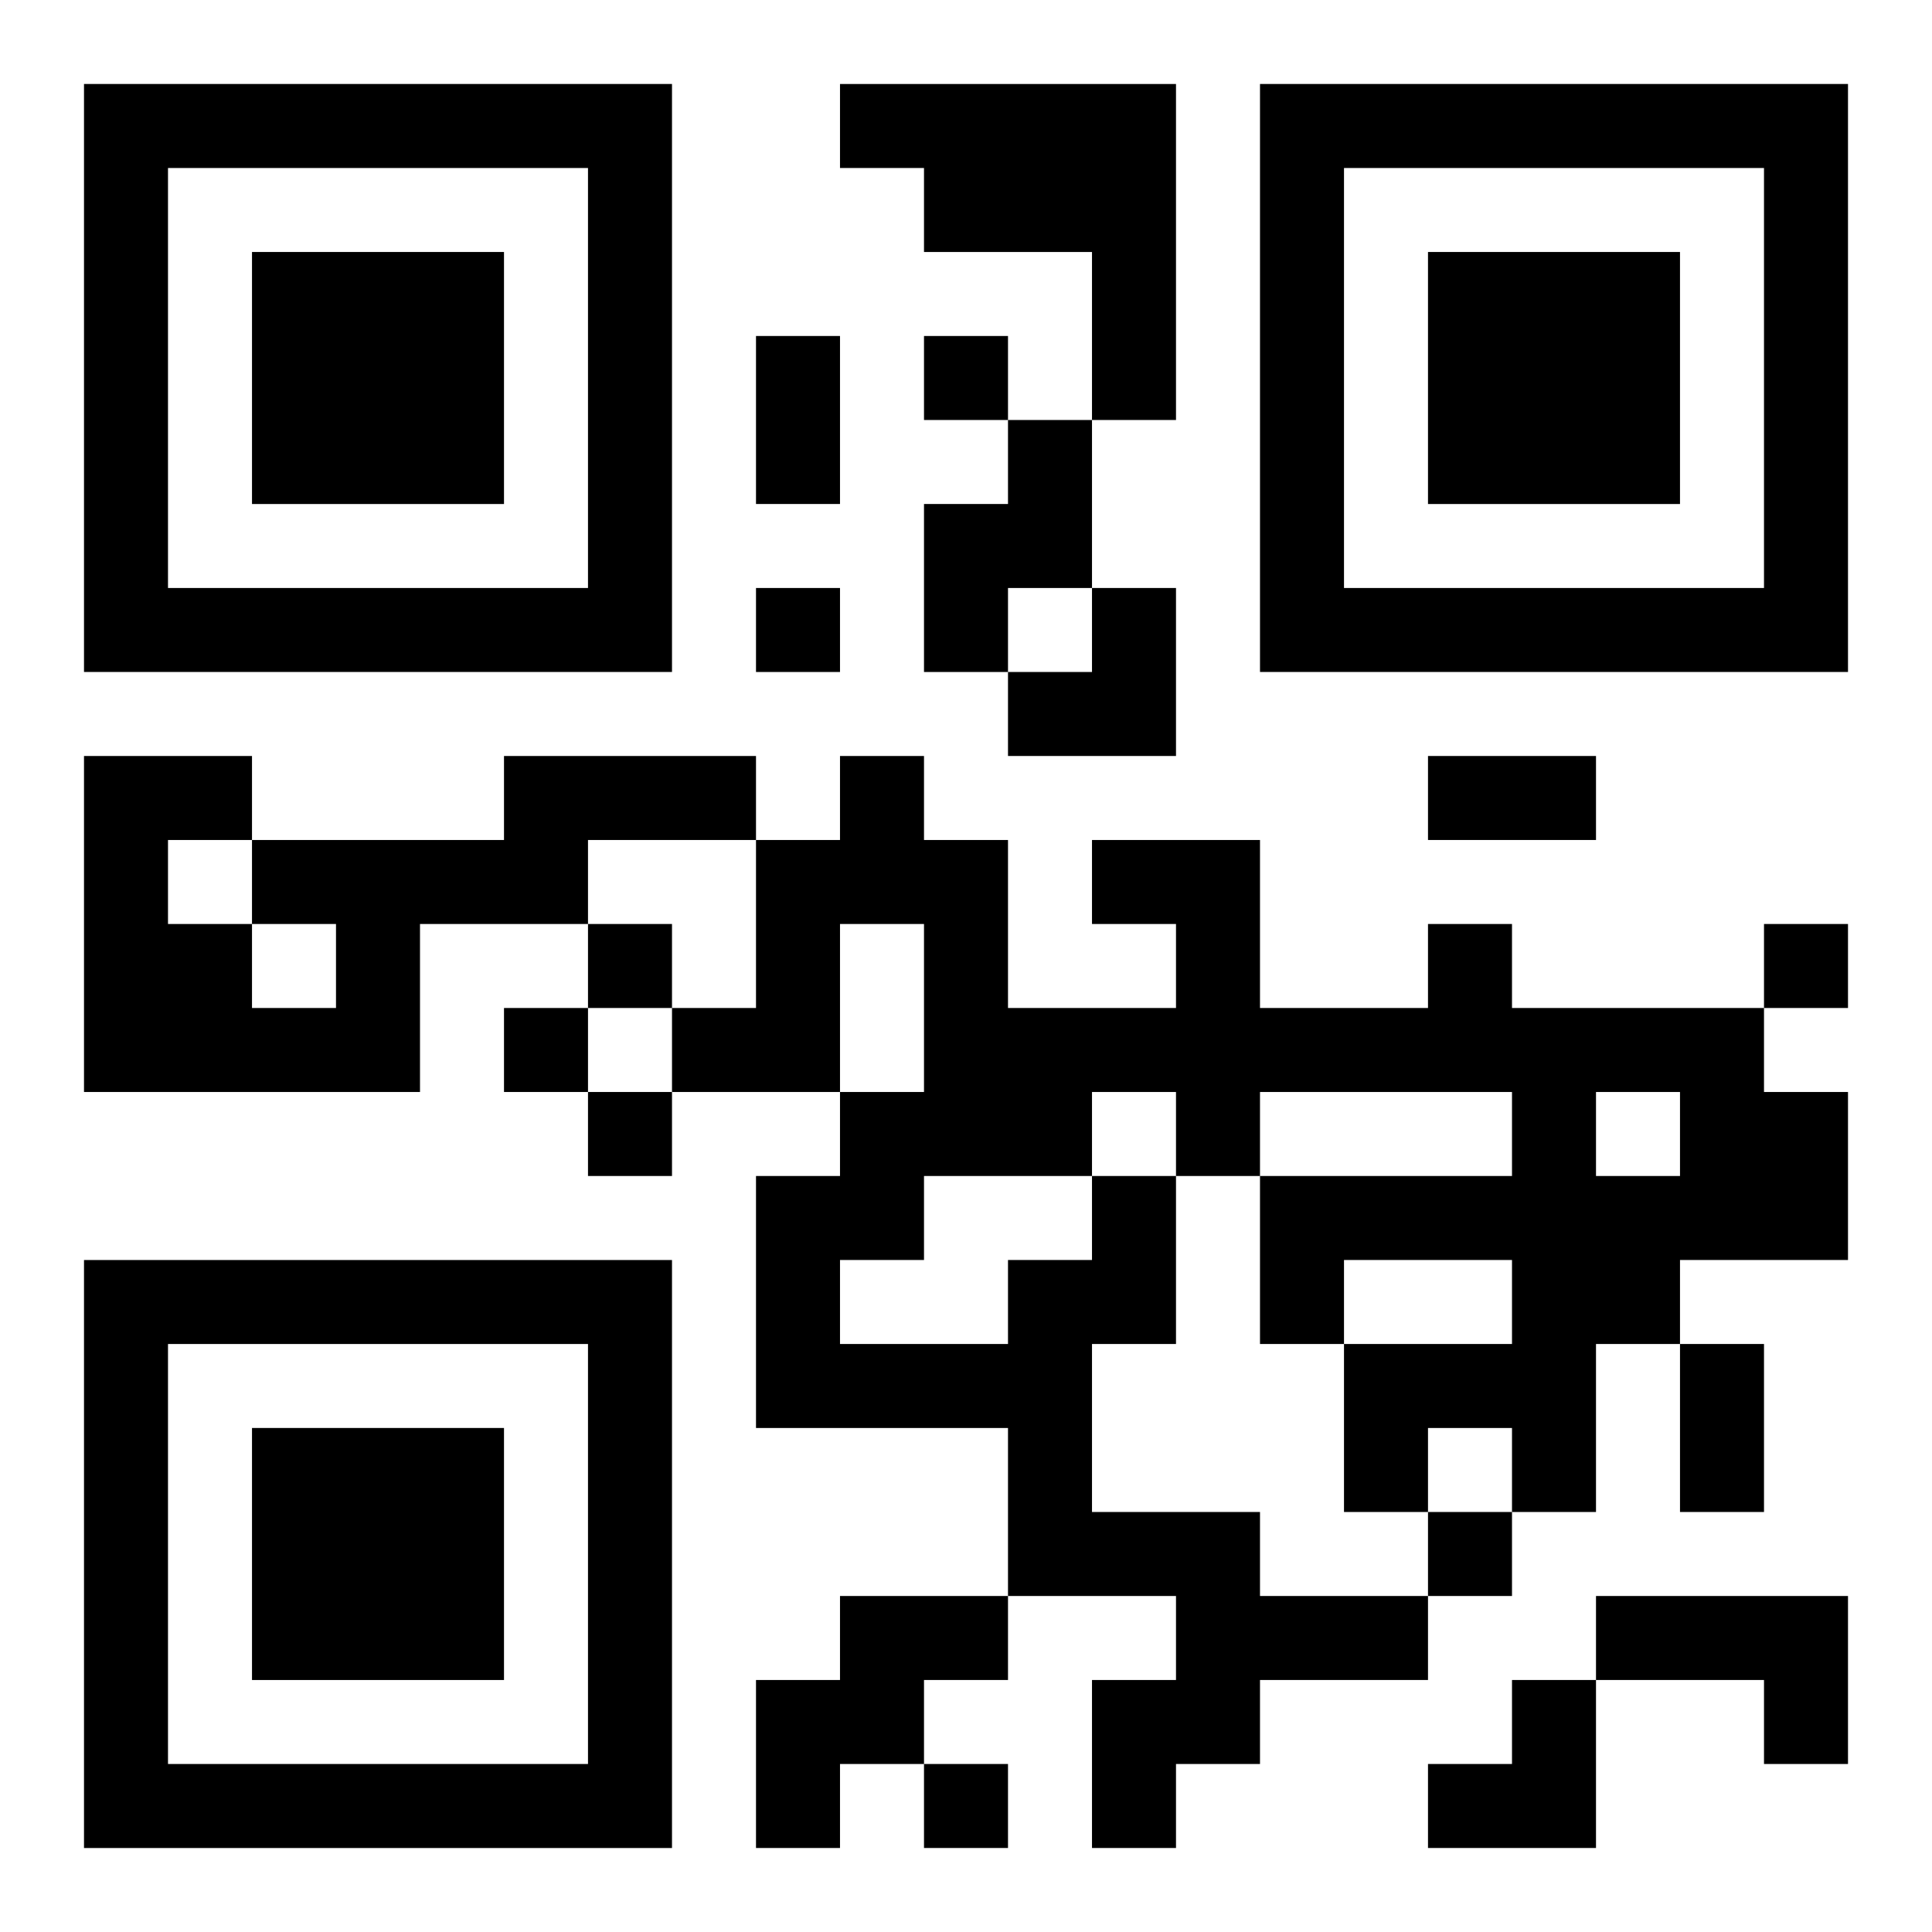
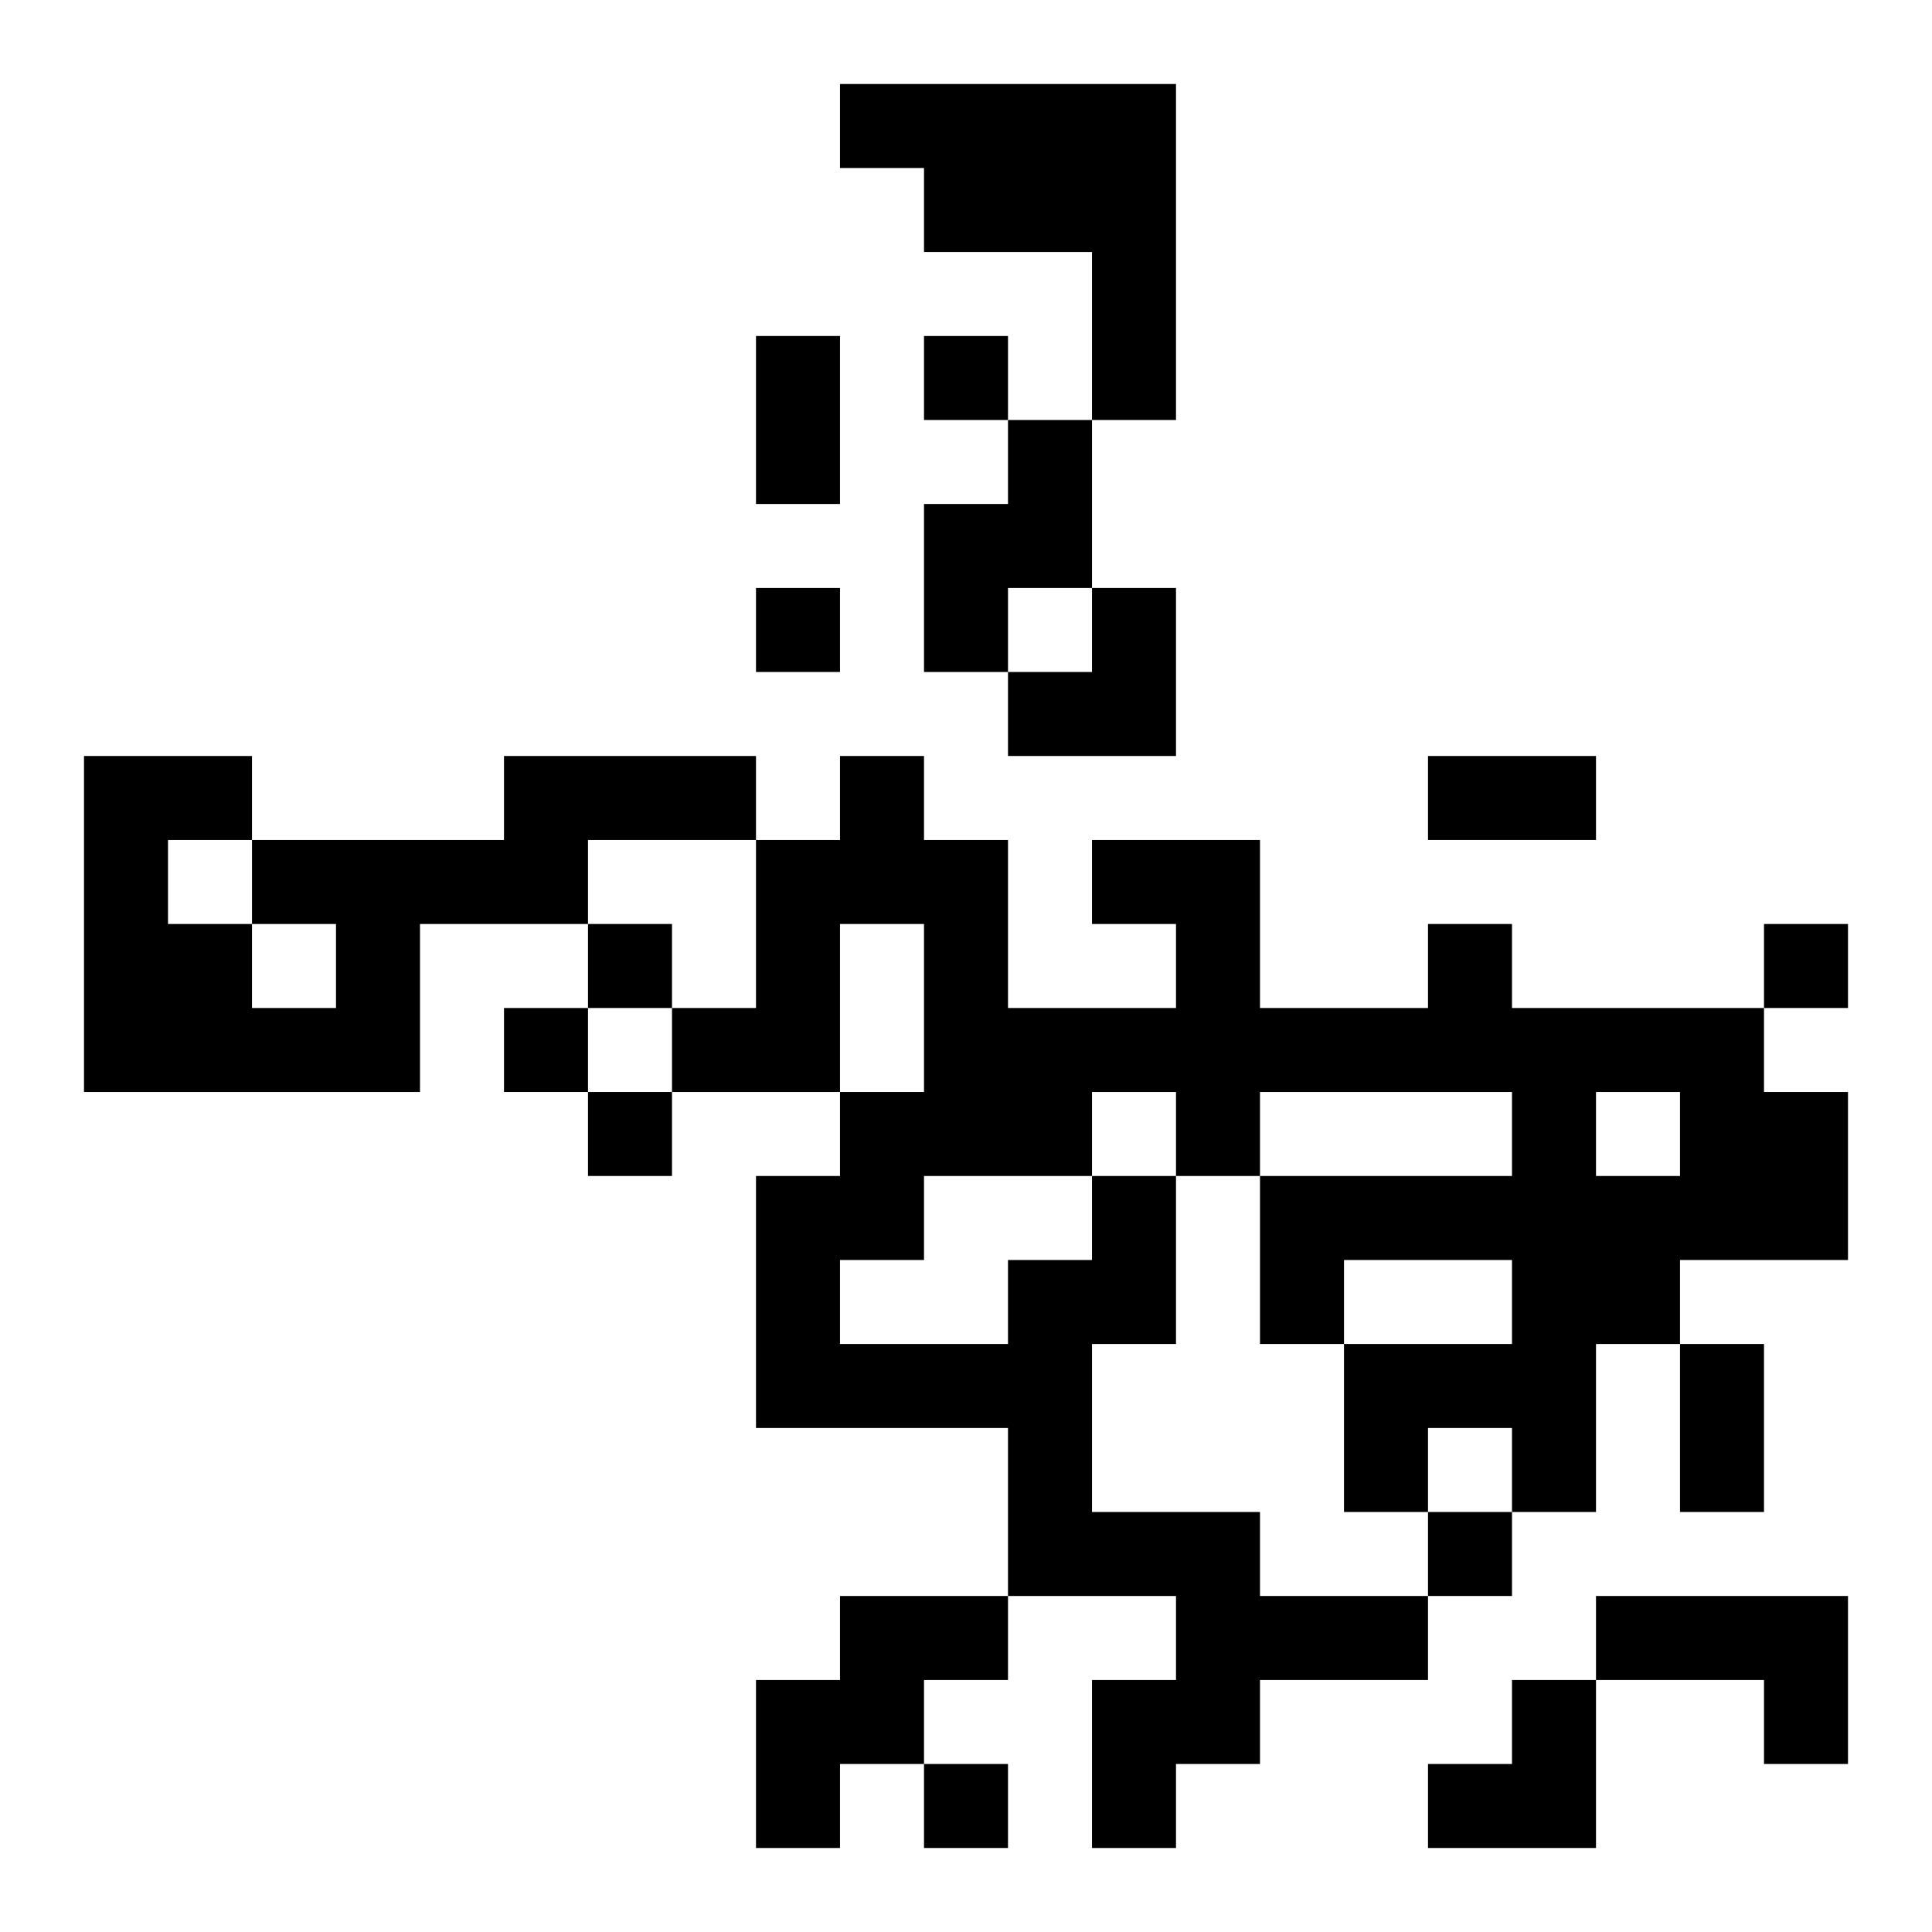
<svg xmlns="http://www.w3.org/2000/svg" xmlns:xlink="http://www.w3.org/1999/xlink" width="250" height="250" baseProfile="full" version="1.1" viewBox="-1 -1 23 23">
  <symbol id="a">
-     <path d="m0 7v7h7v-7h-7zm1 1h5v5h-5v-5zm1 1v3h3v-3h-3z" />
-   </symbol>
+     </symbol>
  <use y="-7" xlink:href="#a" />
  <use y="7" xlink:href="#a" />
  <use x="14" y="-7" xlink:href="#a" />
  <path d="m9 0h4v4h-1v-2h-2v-1h-1v-1m2 4h1v2h-1v1h-1v-2h1v-1m-6 4h3v1h-2v1h-2v2h-4v-4h2v1h3v-1m-3 2v1h1v-1h-1m-1-1v1h1v-1h-1m11 4h1v2h-1v2h2v1h2v1h-2v1h-1v1h-1v-2h1v-1h-2v-2h-3v-3h1v-1h1v-2h-1v2h-2v-1h1v-2h1v-1h1v1h1v2h2v-1h-1v-1h2v2h2v-1h1v1h3v1h1v2h-2v1h-1v2h-1v-1h-1v1h-1v-2h2v-1h-2v1h-1v-2h3v-1h-3v1h-1v-1h-1v1m6-1v1h1v-1h-1m-8 1v1h-1v1h2v-1h1v-1h-2m-1 5h2v1h-1v1h-1v1h-1v-2h1v-1m9 0h3v2h-1v-1h-2v-1m-8-15v1h1v-1h-1m-2 3v1h1v-1h-1m-2 4v1h1v-1h-1m14 0v1h1v-1h-1m-15 1v1h1v-1h-1m1 1v1h1v-1h-1m10 5v1h1v-1h-1m-6 3v1h1v-1h-1m-2-17h1v2h-1v-2m8 5h2v1h-2v-1m3 7h1v2h-1v-2m-8-9m1 0h1v2h-2v-1h1zm4 13m1 0h1v2h-2v-1h1z" />
</svg>